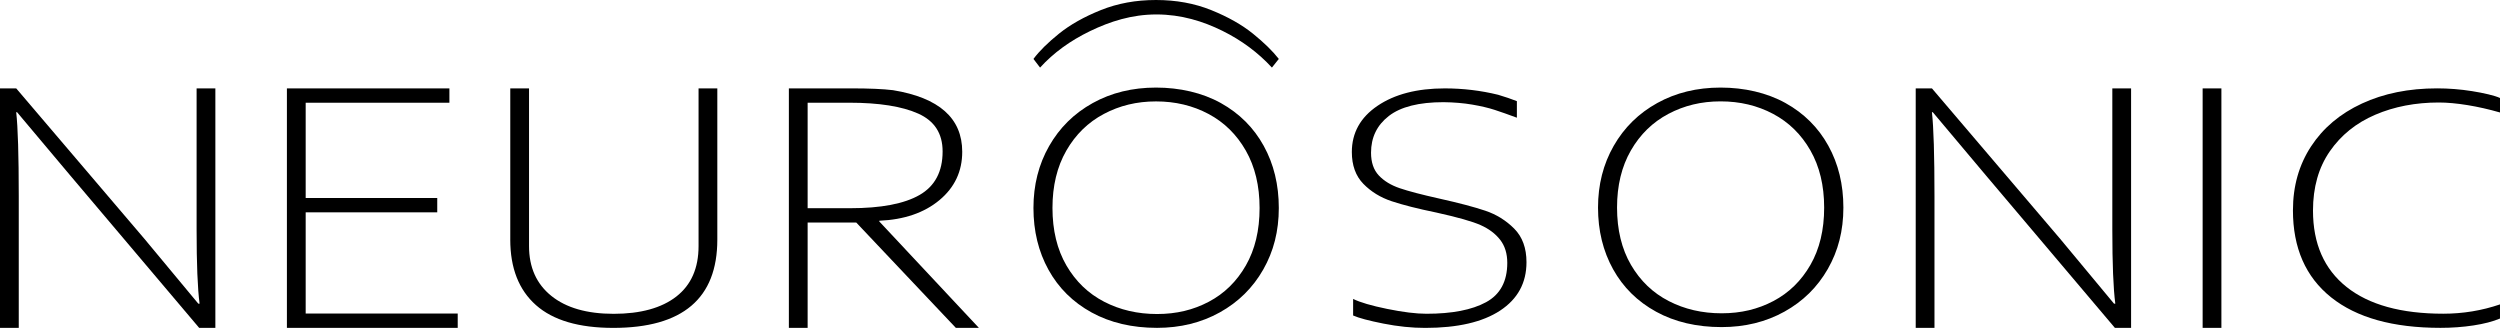
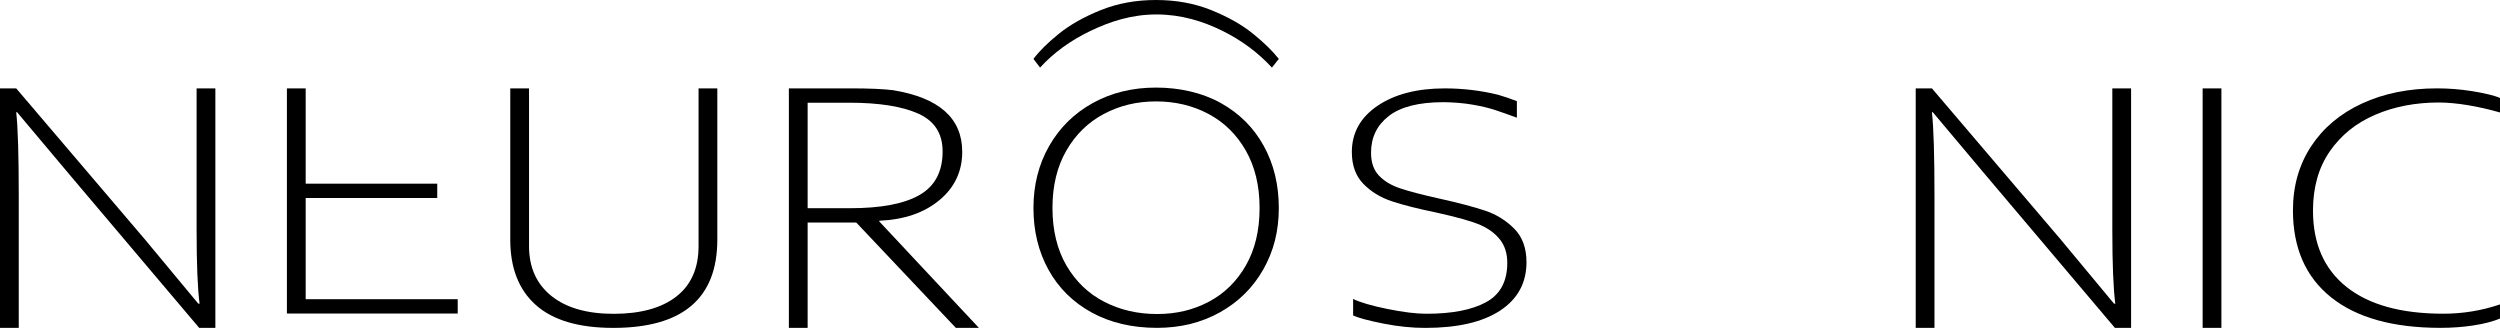
<svg xmlns="http://www.w3.org/2000/svg" viewBox="0 0 3648.15 478.43" id="Layer_1">
  <path d="m23.65,128.96l187.32,219.82,78.41,94.36h1.87c-2.91-21.95-4.36-58.02-4.36-108.22v-205.97h27.38v349.47h-23.65l-187.95-222.17L24.89,163.72h-1.24c2.49,21.95,3.73,62.82,3.73,122.59v192.11H0V128.96h23.65Z" />
-   <path d="m418.68,128.96h237.11v20.92h-209.73v139.05h191.99v20.91h-191.99v147.68h221.86v20.91h-249.25V128.96Z" />
+   <path d="m418.68,128.96h237.11h-209.73v139.05h191.99v20.91h-191.99v147.68h221.86v20.91h-249.25V128.96Z" />
  <path d="m744.62,349.65v-220.69h27.38v230.19c0,30.97,10.84,55.17,32.52,72.62,21.68,17.45,52.02,26.17,91.02,26.17s69.91-8.43,91.48-25.28c21.57-16.84,32.36-41.35,32.36-73.51v-230.19h27.38v220.69c0,85.88-50.62,128.82-151.85,128.82-50.2,0-87.8-11.07-112.8-33.23-25-22.15-37.5-54.01-37.5-95.59Z" />
  <path d="m1242.34,128.96c25.93,0,46.16.87,60.68,2.62,67.41,10.98,101.13,40.95,101.13,89.91,0,28.58-11.1,52.1-33.29,70.57-22.21,18.47-51.45,28.49-87.75,30.06v1.05l145.32,155.26h-33.61l-145.32-153.69h-70.95v153.69h-27.38V128.96h91.17Zm133.18,92.01c0-26.14-11.82-44.52-35.47-55.15-23.65-10.62-57.25-15.94-100.82-15.94h-60.68v153.95h61.92c45.22,0,79.04-6.45,101.44-19.34,22.4-12.9,33.61-34.06,33.61-63.51Z" />
  <path d="m1508.07,303.49c0-33.49,7.63-63.62,22.88-90.37,15.25-26.75,36.45-47.67,63.61-62.73,27.15-15.06,57.95-22.59,92.39-22.59s67.54,7.53,94.6,22.59c27.06,15.07,47.91,35.9,62.57,62.48,14.66,26.59,21.99,56.8,21.99,90.62s-7.58,63.28-22.73,89.86c-15.15,26.6-36.26,47.42-63.31,62.48-27.06,15.06-57.61,22.59-91.65,22.59-36.4,0-68.23-7.49-95.49-22.46-27.25-14.98-48.21-35.72-62.87-62.22-14.66-26.5-21.99-56.59-21.99-90.25Zm329.99,0c0-32.31-6.69-60.2-20.07-83.69-13.38-23.47-31.53-41.31-54.46-53.52-22.92-12.2-48.46-18.3-76.59-18.3s-53.13,6.1-76.15,18.3c-23.02,12.2-41.27,30.04-54.75,53.52-13.48,23.48-20.22,51.37-20.22,83.69s6.79,60.63,20.37,83.94c13.58,23.31,31.93,40.94,55.05,52.88,23.12,11.95,48.85,17.92,77.18,17.92s52.93-5.97,75.56-17.92c22.63-11.95,40.63-29.58,54.01-52.88,13.38-23.31,20.07-51.29,20.07-83.94Z" />
-   <path d="m2331.93,302.93c0-33.38,7.63-63.42,22.88-90.08,15.25-26.67,36.45-47.51,63.61-62.53,27.15-15.01,57.95-22.52,92.39-22.52s67.54,7.51,94.6,22.52c27.06,15.02,47.91,35.78,62.57,62.28,14.66,26.5,21.99,56.62,21.99,90.33s-7.58,63.07-22.73,89.58c-15.15,26.51-36.26,47.27-63.31,62.28-27.06,15.01-57.61,22.52-91.65,22.52-36.4,0-68.23-7.46-95.49-22.39-27.25-14.93-48.21-35.61-62.87-62.03-14.66-26.42-21.99-56.41-21.99-89.96Zm329.99,0c0-32.21-6.69-60.01-20.07-83.42-13.38-23.4-31.53-41.18-54.46-53.35-22.92-12.16-48.46-18.24-76.59-18.24s-53.13,6.08-76.15,18.24c-23.02,12.17-41.27,29.95-54.75,53.35-13.48,23.41-20.22,51.21-20.22,83.42s6.79,60.44,20.37,83.67c13.58,23.23,31.93,40.81,55.05,52.71,23.12,11.92,48.85,17.87,77.18,17.87s52.93-5.95,75.56-17.87c22.63-11.91,40.63-29.48,54.01-52.71,13.38-23.23,20.07-51.12,20.07-83.67Z" />
  <path d="m1974.55,460.36v-24.16c10.16,5.03,26.76,9.9,49.79,14.6,23.03,4.69,42.11,7.05,57.25,7.05,37.34,0,66.33-5.63,86.97-16.87,20.64-11.23,30.96-30.36,30.96-57.37,0-13.59-3.47-24.83-10.42-33.72-6.95-8.9-16.44-16.02-28.47-21.39-12.03-5.37-33.61-11.48-64.72-18.36-26.97-5.54-48.65-11.03-65.03-16.48-16.39-5.45-30.18-13.92-41.39-25.41-11.2-11.49-16.8-26.97-16.8-46.43,0-28.01,12.5-50.48,37.5-67.43,25-16.94,57.72-25.41,98.17-25.41,26.55,0,52.48,3.1,77.79,9.31,10.16,3.02,19.29,6.12,27.38,9.31v24.16c-12.65-4.69-23.49-8.51-32.52-11.45-9.02-2.94-19.91-5.49-32.67-7.68-12.76-2.17-26.71-3.35-41.85-3.52-35.89,0-62.49,6.72-79.81,20.13-17.32,13.42-25.98,31.29-25.98,53.6,0,14.1,3.79,25.16,11.36,33.22,7.57,8.05,17.79,14.26,30.65,18.62,12.86,4.36,32.05,9.39,57.57,15.09,28.63,6.38,51.03,12.29,67.21,17.74,16.18,5.46,30.24,14.18,42.16,26.17,11.93,12,17.89,28.31,17.89,48.94,0,30.2-12.81,53.72-38.43,70.58-25.62,16.86-62.08,25.29-109.38,25.29-19.5,0-39.83-2.1-60.99-6.29-21.16-4.19-35.89-8.13-44.19-11.82Z" />
  <path d="m2819.19,128.96l187.32,219.82,78.41,94.36h1.87c-2.9-21.95-4.36-58.02-4.36-108.22v-205.97h27.38v349.47h-23.65l-187.95-222.17-77.79-92.53h-1.24c2.49,21.95,3.73,62.82,3.73,122.59v192.11h-27.38V128.96h23.65Z" />
  <path d="m3214.22,128.96h27.38v349.47h-27.38V128.96Z" />
  <path d="m3346.01,306.84c0-35.23,8.82-66.3,26.45-93.22,17.62-26.92,42.36-47.77,74.21-62.53,31.84-14.76,68.4-22.14,109.69-22.14,17,0,33.96,1.34,50.88,4.03,16.91,2.68,33.45,6.51,40.92,10.04v21.13c-31.95-9.23-64.62-14.57-89.31-14.57-34.03,0-64.93,5.95-92.73,17.86-27.81,11.91-49.9,29.69-66.28,53.33-16.39,23.65-24.58,52.51-24.58,86.55,0,48.31,16.34,85.46,49.01,111.46,32.67,26,79.7,39,141.11,39,28.63,0,56.21-4.53,82.77-13.59v20.63c-10.38,4.37-23.29,7.71-38.74,10.07-15.45,2.35-31.48,3.52-48.08,3.52-69.29,0-122.5-14.84-159.63-44.53-37.14-29.69-55.7-72.04-55.7-127.06Z" />
  <path d="m1686.77,0c29.53,0,56.49,4.94,80.89,14.81,24.4,9.87,44.65,21.33,60.78,34.37,16.12,13.05,28.68,25.32,37.67,36.82l-10.06,12.62c-20.25-21.97-44.37-39.87-72.33-53.68-27.96-13.82-59.99-23.86-96.08-23.86s-67.67,10.18-96.84,24.25c-29.18,14.08-53.54,31.84-73.08,53.3l-9.63-12.62c8.56-11.5,21.01-23.82,37.34-36.95,16.34-13.13,36.7-24.59,61.1-34.37,24.39-9.78,51.14-14.68,80.25-14.68Z" />
</svg>